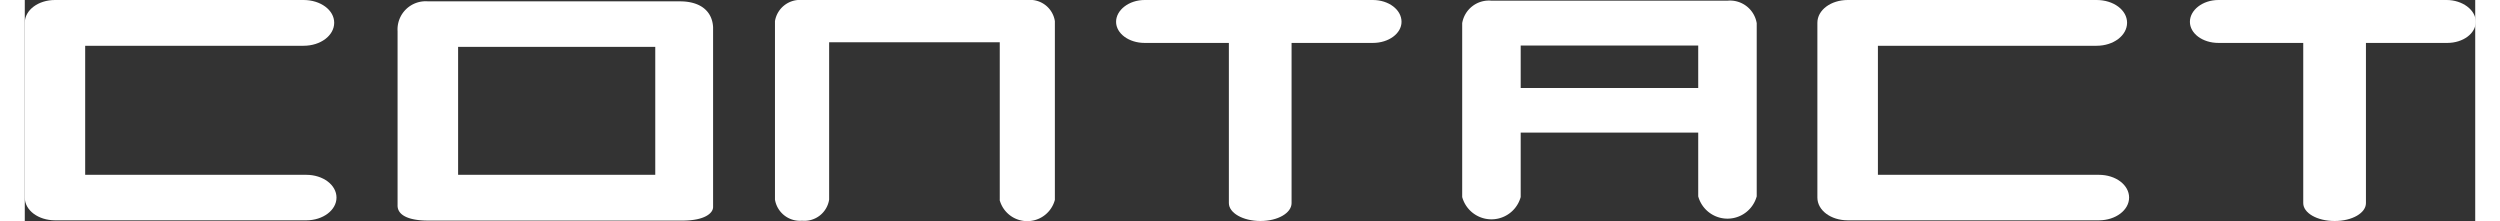
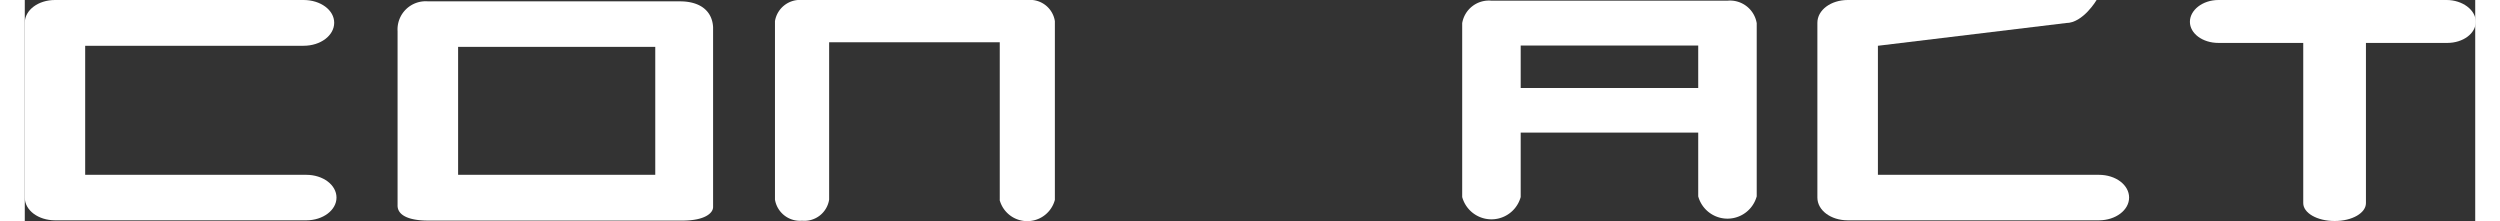
<svg xmlns="http://www.w3.org/2000/svg" width="181" height="16" viewBox="0 0 180.96 16.32">
  <rect x="0" y="0" width="180.96" height="16.32" fill="#333333" stroke="none" />
  <title>menu_contact</title>
  <g id="Layer_2" data-name="Layer 2">
    <g id="menu">
      <path d="M4.46,3.38v9.53H20.79c1.24,0,2.23.75,2.23,1.68s-1,1.68-2.23,1.68H2.23C1,16.27,0,15.53,0,14.59V1.68C0,.74,1,0,2.23,0H20.59c1.25,0,2.26.74,2.26,1.68s-1,1.7-2.26,1.7Z" fill="#fff" />
      <path d="M50.83,2V15.29c0,.46-.64,1-2.25,1H29.78c-1.24,0-2.28-.31-2.25-1.15V2.3A2.08,2.08,0,0,1,29.78.1H48.39C49.83.1,50.76.77,50.83,2ZM46.56,3.46H32v9.45H46.56Z" fill="#fff" />
      <path d="M72,14.76V3.12H59.4V14.74a1.85,1.85,0,0,1-2,1.56,1.87,1.87,0,0,1-2-1.56V1.56a1.87,1.87,0,0,1,2-1.56H74.07a1.85,1.85,0,0,1,2,1.56v13.2a2.11,2.11,0,0,1-4.08,0Z" fill="#fff" />
-       <path d="M101.67,1.61c0,.86-.94,1.56-2.12,1.56h-6V15c0,.72-1,1.32-2.3,1.32s-2.33-.6-2.33-1.32V3.17H82.7c-1.17,0-2.11-.7-2.11-1.56S81.53,0,82.7,0H99.55C100.73,0,101.67.72,101.67,1.61Z" fill="#fff" />
      <path d="M123.58,14.5V9.79H110.47v4.76a2.24,2.24,0,0,1-4.32,0V1.71A2,2,0,0,1,108.31.05h17.43a2,2,0,0,1,2.16,1.66V14.5a2.24,2.24,0,0,1-4.32,0Zm-13.11-8h13.11V3.36H110.47Z" fill="#fff" />
-       <path d="M136.85,3.38v9.53h16.32c1.25,0,2.23.75,2.23,1.68s-1,1.68-2.23,1.68H134.62c-1.25,0-2.24-.74-2.24-1.68V1.68c0-.94,1-1.68,2.24-1.68H153c1.25,0,2.25.74,2.25,1.68s-1,1.7-2.25,1.7Z" fill="#fff" />
+       <path d="M136.85,3.38v9.53h16.32c1.25,0,2.23.75,2.23,1.68s-1,1.68-2.23,1.68H134.62c-1.25,0-2.24-.74-2.24-1.68V1.68c0-.94,1-1.68,2.24-1.68H153s-1,1.7-2.25,1.7Z" fill="#fff" />
      <path d="M181,1.61c0,.86-.93,1.56-2.11,1.56h-6V15c0,.72-1,1.32-2.31,1.32s-2.32-.6-2.32-1.32V3.17H162c-1.18,0-2.11-.7-2.11-1.56S160.82,0,162,0h16.85C180,0,181,.72,181,1.61Z" fill="#fff" />
    </g>
  </g>
</svg>